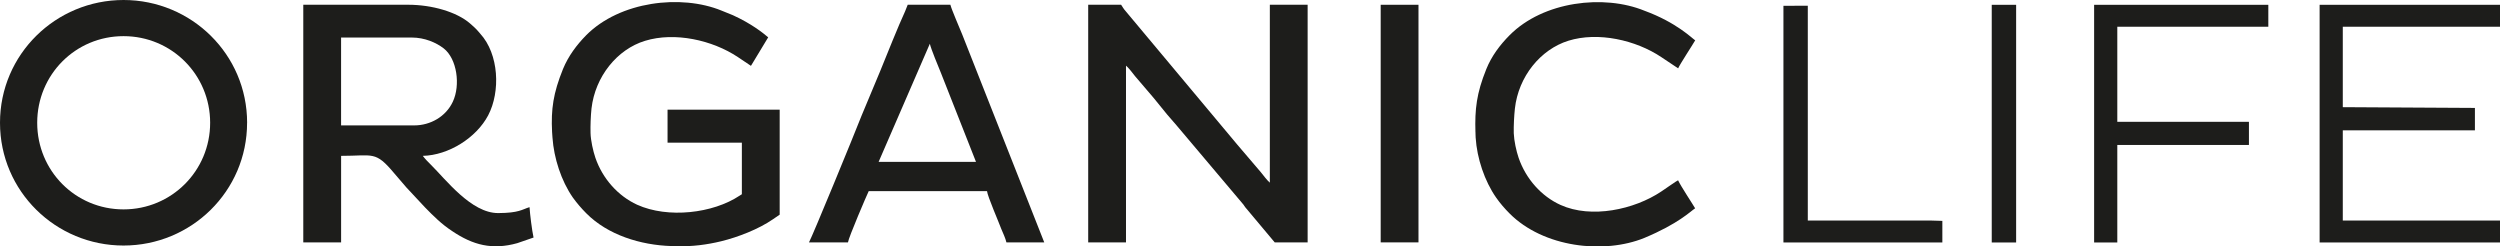
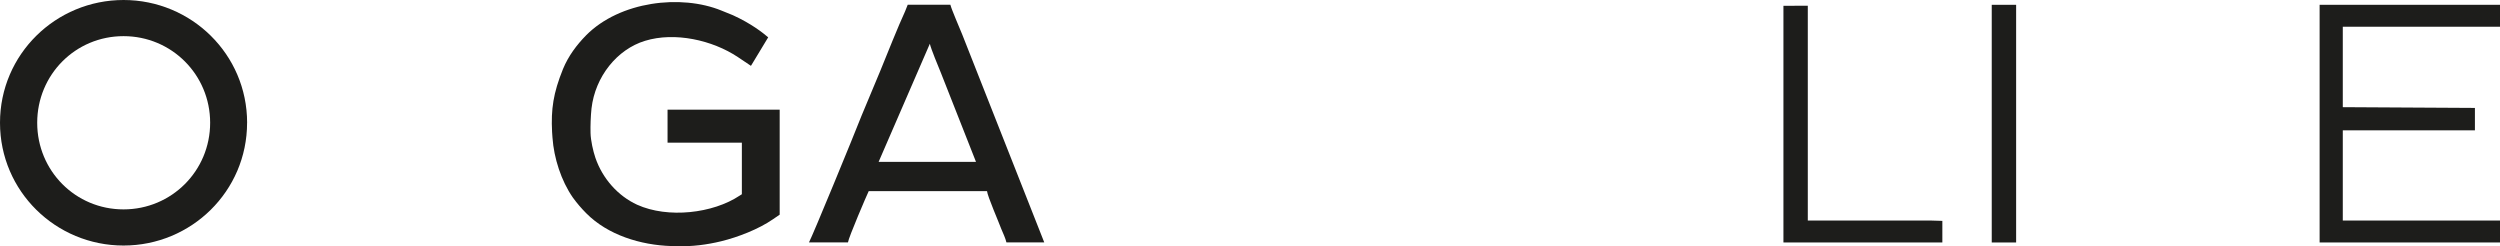
<svg xmlns="http://www.w3.org/2000/svg" id="Warstwa_1" viewBox="0 0 759.35 74.86">
  <defs>
    <style>.cls-1,.cls-2{fill:#1d1d1b;stroke-width:0px;}.cls-2{fill-rule:evenodd;}</style>
  </defs>
  <path class="cls-1" d="M75.05,37.29c0,20.81-16.96,37.29-37.53,37.29S0,58.1,0,37.29,16.96,0,37.53,0s37.53,16.48,37.53,37.29ZM11.3,37.29c0,14.6,11.63,26.31,26.22,26.31s26.31-11.71,26.31-26.31-11.71-26.31-26.31-26.31-26.22,11.71-26.22,26.31Z" />
  <path class="cls-2" d="M292.26,10.46c-.71-1.77-3.3-7.72-3.59-9.02h-12.96c-.29.71-.47,1.24-.82,2.06-1.83,3.89-5.89,14.02-7.54,18.09l-5.66,13.55c-2.42,6.19-14.79,36.3-15.97,38.48h11.84c.18-1.47,5.77-14.49,6.3-15.56h35.94c.12,1.47,3.65,9.6,4.36,11.55.53,1.24,1.24,2.77,1.53,4.01h11.49l-24.92-63.16ZM266.87,49.17l15.56-35.88c.35,1.59,2.59,6.95,3.36,8.84l10.66,27.04h-29.58Z" />
-   <path class="cls-2" d="M123.34,56.83l5.72,6.13c2.65,2.71,5.07,5.13,8.31,7.25,6.3,4.24,12.14,5.77,19.74,3.65l4.95-1.71c-.47-2.12-1.09-7.09-1.22-9.23-2.29.7-3.19,1.77-9.5,1.8-8.19.05-15.97-10.25-20.45-14.67-.94-.94-1.65-1.63-2.47-2.71,7.84-.18,16.26-5.48,19.86-12.31,3.77-7.19,3.29-18.58-2.42-24.81-.9-.98-.74-1.06-3.12-3.12-3.98-3.44-11.43-5.66-18.8-5.66h-31.82v72.18h11.49v-26.28c9.84,0,10.37-1.59,16.14,5.3l3.59,4.18ZM103.6,38.09V11.4h21.45c3.95,0,7.42,1.53,9.72,3.3,4.07,3.18,5.13,11.2,2.77,16.2-2.12,4.54-6.83,7.19-11.73,7.19h-22.21Z" />
-   <path class="cls-2" d="M448.16,40.12c0,.29.02.57.02.85,0,.22.02.44.03.67v.2s.01,0,.01,0c.39,6.19,2.69,13.15,6.23,18.2,1.21,1.73,2.59,3.32,4.07,4.8,10.26,10.31,28.64,12.45,40.93,7.43,10.4-4.35,13.98-8.05,15.43-9-.67-1.18-4.35-6.71-5.18-8.51-.39.14-3.29,2.18-5.11,3.41-8.18,5.48-21.24,8.32-30.61,4.07-5.78-2.62-10.49-7.87-12.71-14.29-.71-2.06-1.39-5.21-1.48-7.49-.05-2.31.1-5.18.34-7.46,1.08-9.77,7.79-17.99,16.26-20.63,9.01-2.8,20.47-.21,28.22,4.98,1.82,1.22,5.11,3.41,5.11,3.41.46-1.14,4.36-7.07,5.18-8.51-.84-.5-5.57-5.39-15.43-9-12.29-5.02-30.67-2.89-40.93,7.43-2.92,2.94-5.48,6.32-7.09,10.31-2.97,7.34-3.51,12.19-3.3,19.17h0Z" />
  <path class="cls-2" d="M236.82,33.32v31.88c-.82.53-1.47,1-2.06,1.41-4.36,3.01-10.61,5.42-15.67,6.66-4.36,1.06-8.78,1.65-13.91,1.53-.29,0-.94,0-1.24-.06-9.37-.29-19.33-3.36-25.87-9.96-1.47-1.47-2.83-3.06-4.07-4.77-3.54-5.07-5.77-12.02-6.19-18.21,0-.41-.12-1.24-.12-1.71-.35-6.95.35-11.78,3.3-19.09,1.65-4.01,4.18-7.37,7.07-10.31,10.25-10.31,28.81-12.49,41.07-7.48,1.24.47,2.36.94,3.48,1.41,5.66,2.59,9.13,5.36,10.72,6.72l-4.95,8.19-.29.47c-1.12-.77-2.83-1.89-3.95-2.65-7.78-5.19-19.21-7.72-28.22-4.95-8.48,2.59-15.14,10.84-16.26,20.56-.24,2.3-.35,5.19-.29,7.48.06,2.24.77,5.42,1.47,7.48,2.18,6.36,6.89,11.61,12.67,14.26,9.37,4.24,23.04,2.65,31.17-2.77.24-.12.41-.29.65-.41v-15.67h-22.57v-10.02h34.06Z" />
  <path class="cls-2" d="M541.71,73.65h48.26v-6.56c-.97-.04-2.09-.07-3.34-.1h-37.53V1.74s-7.4.02-7.4.02v71.89h0Z" />
  <polygon class="cls-2" points="604.97 73.65 612.38 73.65 612.38 1.46 604.97 1.46 604.97 73.65 604.97 73.65" />
-   <polygon class="cls-2" points="636.07 73.65 643.11 73.65 643.11 44.03 683.09 44.03 683.09 37 643.11 37 643.11 8.12 688.98 8.12 688.98 1.46 636.14 1.46 636.07 1.46 636.07 73.65 636.07 73.65" />
  <polygon class="cls-2" points="759.35 1.46 704.56 1.46 704.56 73.65 759.35 73.65 759.35 66.99 711.6 66.99 711.6 39.59 751.73 39.58 751.73 32.78 711.6 32.55 711.6 8.12 759.35 8.12 759.35 1.46 759.35 1.46" />
-   <polygon class="cls-2" points="419.37 73.62 430.85 73.62 430.85 1.45 419.37 1.45 419.37 73.62 419.37 73.62" />
-   <path class="cls-2" d="M341.9,3.38c-.6-.66-.92-1.26-1.38-1.95h-9.99v72.19h11.48V19.94c.6.44,2.14,2.38,2.74,3.18l5.63,6.59,4.15,5.1,2.75,3.17,20,23.69c.71.77.58.9,1.29,1.68l8.61,10.27h10V1.43h-11.48v54.05c-.59-.44-2.14-2.39-2.74-3.18l-7.16-8.39L341.9,3.38Z" />
</svg>